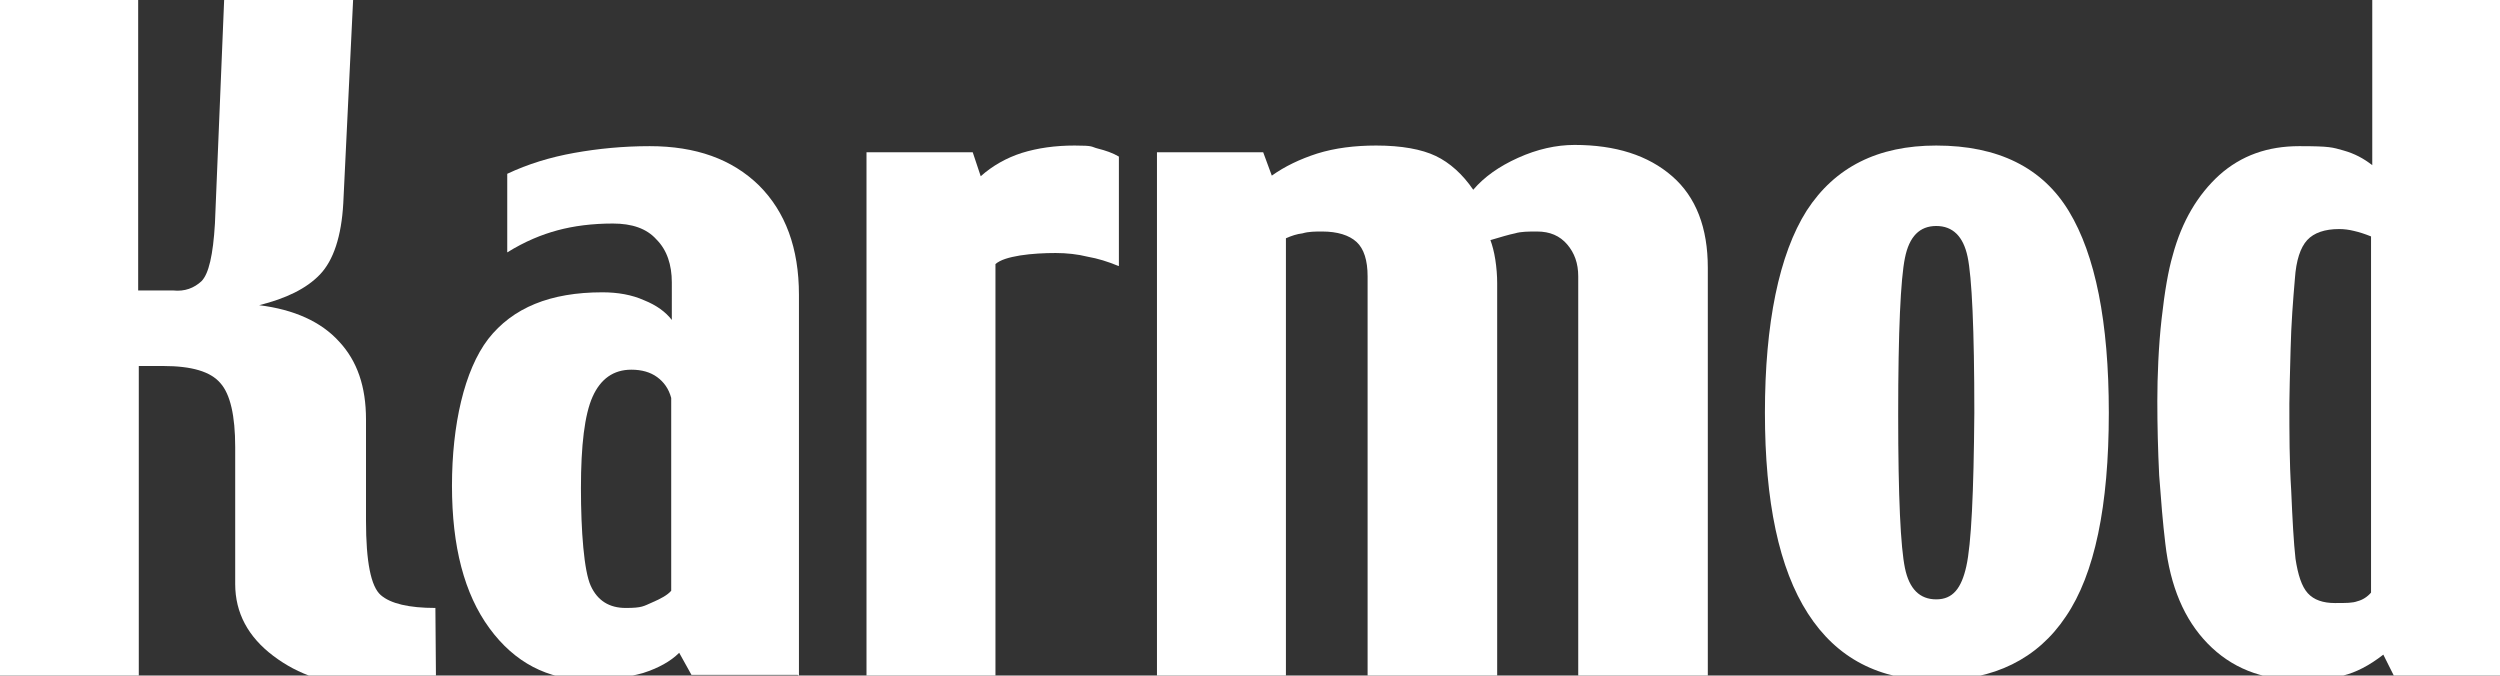
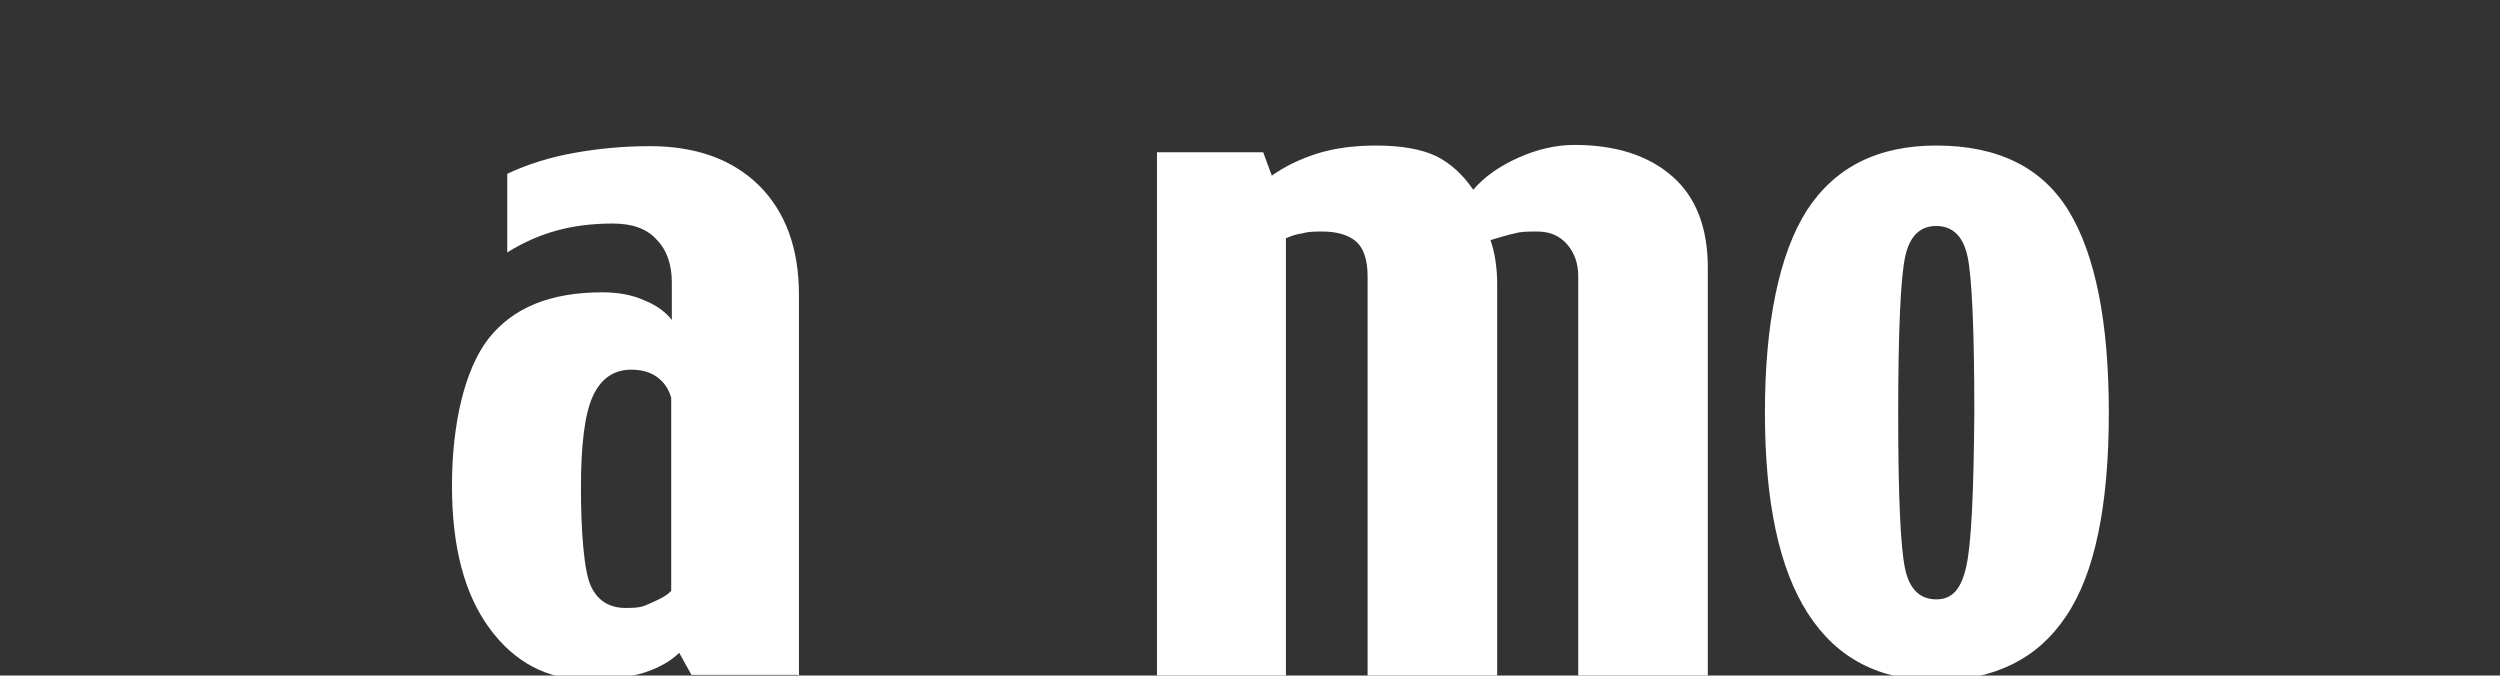
<svg xmlns="http://www.w3.org/2000/svg" version="1.1" id="a" x="0px" y="0px" viewBox="0 0 407.1 110" style="enable-background:new 0 0 407.1 110;" xml:space="preserve">
  <rect x="0" y="0" width="407.1" height="110" fill="#333333" stroke="none" />
  <style type="text/css">
	.st0{fill-rule:evenodd;clip-rule:evenodd;fill:#fff;}
	.st1{fill:#fff;}
</style>
  <g>
    <g>
      <path class="st0" d="M109.3,96.2V64.8c-0.4-1.5-1.2-2.6-2.3-3.4c-1.1-0.8-2.5-1.2-4.2-1.2c-2.9,0-5,1.5-6.3,4.4    c-1.3,2.9-1.9,7.9-1.9,14.9s0.5,13.5,1.6,15.9s3,3.6,5.7,3.6s2.9-0.3,4.3-0.9S108.7,96.9,109.3,96.2 M129.9,109.9h-17.3l-2-3.6    c-1.4,1.4-3.4,2.5-5.9,3.3c-2.5,0.7-5.5,1.1-9,1.1c-6.5,0-11.9-2.8-16-8.4S73.6,89,73.6,79.1s2-18.8,5.9-23.9    c4-5.1,10.1-7.6,18.6-7.6c2.5,0,4.8,0.4,6.8,1.3c2,0.8,3.5,1.9,4.5,3.2V46c0-2.9-0.8-5.3-2.5-7c-1.6-1.8-4-2.6-7.1-2.6    c-3.4,0-6.4,0.4-9,1.1c-2.6,0.7-5.3,1.8-8.2,3.6V28.3c3.4-1.6,7-2.7,10.9-3.4c3.9-0.7,8-1.1,12.3-1.1c7.5,0,13.4,2.1,17.8,6.4    c4.3,4.3,6.5,10.2,6.5,17.8v62.1L129.9,109.9z" />
-       <path class="st1" d="M182.1,43.3c-1.7-0.7-3.3-1.2-5-1.5c-1.6-0.4-3.4-0.6-5.2-0.6s-3.9,0.1-5.8,0.4c-1.8,0.3-3.2,0.7-4,1.4v67    h-21V24.8h17.3l1.3,3.9c1.9-1.7,4.2-3,6.7-3.8c2.6-0.8,5.4-1.2,8.6-1.2s2.6,0.2,3.8,0.5s2.4,0.7,3.4,1.3v17.8" />
      <path class="st1" d="M278.1,110H257V45c0-2.1-0.6-3.8-1.8-5.2s-2.8-2.1-4.9-2.1c-1.4,0-2.6,0-3.6,0.3c-1,0.2-2.3,0.6-4,1.1    c0.3,0.8,0.6,1.9,0.8,3.2s0.3,2.6,0.3,3.8V110h-21.1V45c0-2.6-0.6-4.5-1.8-5.6s-3.1-1.7-5.6-1.7c-1.1,0-2.2,0-3.2,0.3    c-0.9,0.1-1.8,0.4-2.7,0.8V110h-21V24.8h17.3l1.4,3.8c2.1-1.5,4.6-2.7,7.4-3.6c2.9-0.9,6.1-1.3,9.6-1.3c4.1,0,7.4,0.6,9.7,1.7    s4.4,3,6.1,5.5c1.8-2.1,4.2-3.8,7.3-5.2s6.2-2.1,9.2-2.1c6.7,0,12,1.7,15.9,5.1s5.8,8.4,5.8,14.9L278.1,110" />
      <path class="st0" d="M321.5,67.2c0-13.6-0.4-22.1-1.1-25.4c-0.7-3.3-2.4-5-5.1-5s-4.4,1.7-5.1,5.2c-0.7,3.4-1.1,11.9-1.1,25.5    s0.4,21.6,1.1,25s2.4,5.1,5.1,5.1s4.1-1.8,4.9-5.4S321.4,80.3,321.5,67.2 M343.4,67.2c0,15.2-2.3,26.3-7,33.2    c-4.6,6.9-11.7,10.4-21.1,10.4c-9.3,0-16.2-3.6-20.9-10.9c-4.7-7.3-7-18.2-7-32.7s2.3-25.8,6.8-32.9c4.6-7.1,11.6-10.6,21.1-10.6    c10.1,0,17.3,3.6,21.6,10.7C341.2,41.5,343.4,52.4,343.4,67.2z" />
-       <path class="st0" d="M386.1,96.5v-58c-1-0.4-1.9-0.7-2.8-0.9c-0.8-0.2-1.6-0.3-2.4-0.3c-2.3,0-4.1,0.6-5.2,1.8s-1.8,3.3-2,6.3    c-0.3,3.5-0.6,7.3-0.7,11.5s-0.2,7.1-0.2,8.8c0,4.8,0,9.5,0.3,14.2c0.2,4.7,0.4,8.4,0.7,11.1c0.4,2.6,1,4.5,2,5.6s2.5,1.6,4.4,1.6    s2.9,0,3.7-0.3C384.7,97.7,385.5,97.2,386.1,96.5 M407.2,110h-17.4l-1.7-3.4c-2.3,1.8-4.5,2.9-6.5,3.4c-1.9,0.4-4.4,0.7-7.4,0.7    c-6,0-10.9-2-14.7-5.9c-3.8-3.9-6.1-9.3-6.9-16.3c-0.4-3.3-0.7-7-1-11.1c-0.2-4.1-0.3-8.1-0.3-12.1s0.2-9,0.7-13.4    c0.5-4.5,1.1-7.9,1.8-10.3c1.5-5.6,4.1-9.9,7.6-13.1c3.6-3.2,7.9-4.7,13-4.7s5.4,0.2,7.2,0.7c1.8,0.5,3.3,1.3,4.7,2.4V0h21v110    H407.2z" />
-       <path class="st1" d="M71,111.5H58.8c-5.4,0-10.2-1.6-14.3-4.7s-6.2-7-6.2-11.7V72.8c0-5.1-0.8-8.6-2.4-10.4    c-1.6-1.9-4.7-2.8-9.3-2.8h-4v51.9H0V0h22.5v47.3h5.7c1.9,0.2,3.4-0.4,4.6-1.5c1.2-1.2,1.9-4.3,2.2-9.4L36.5,0h21l-1.6,33.1    c-0.3,5.4-1.6,9.3-3.8,11.6s-5.5,3.9-9.9,5c5.7,0.7,10.1,2.7,13,5.9c3,3.2,4.4,7.4,4.4,12.7v16.5c0,6.7,0.8,10.7,2.4,12.1    c1.6,1.4,4.6,2.1,8.9,2.1L71,111.5" />
    </g>
  </g>
</svg>